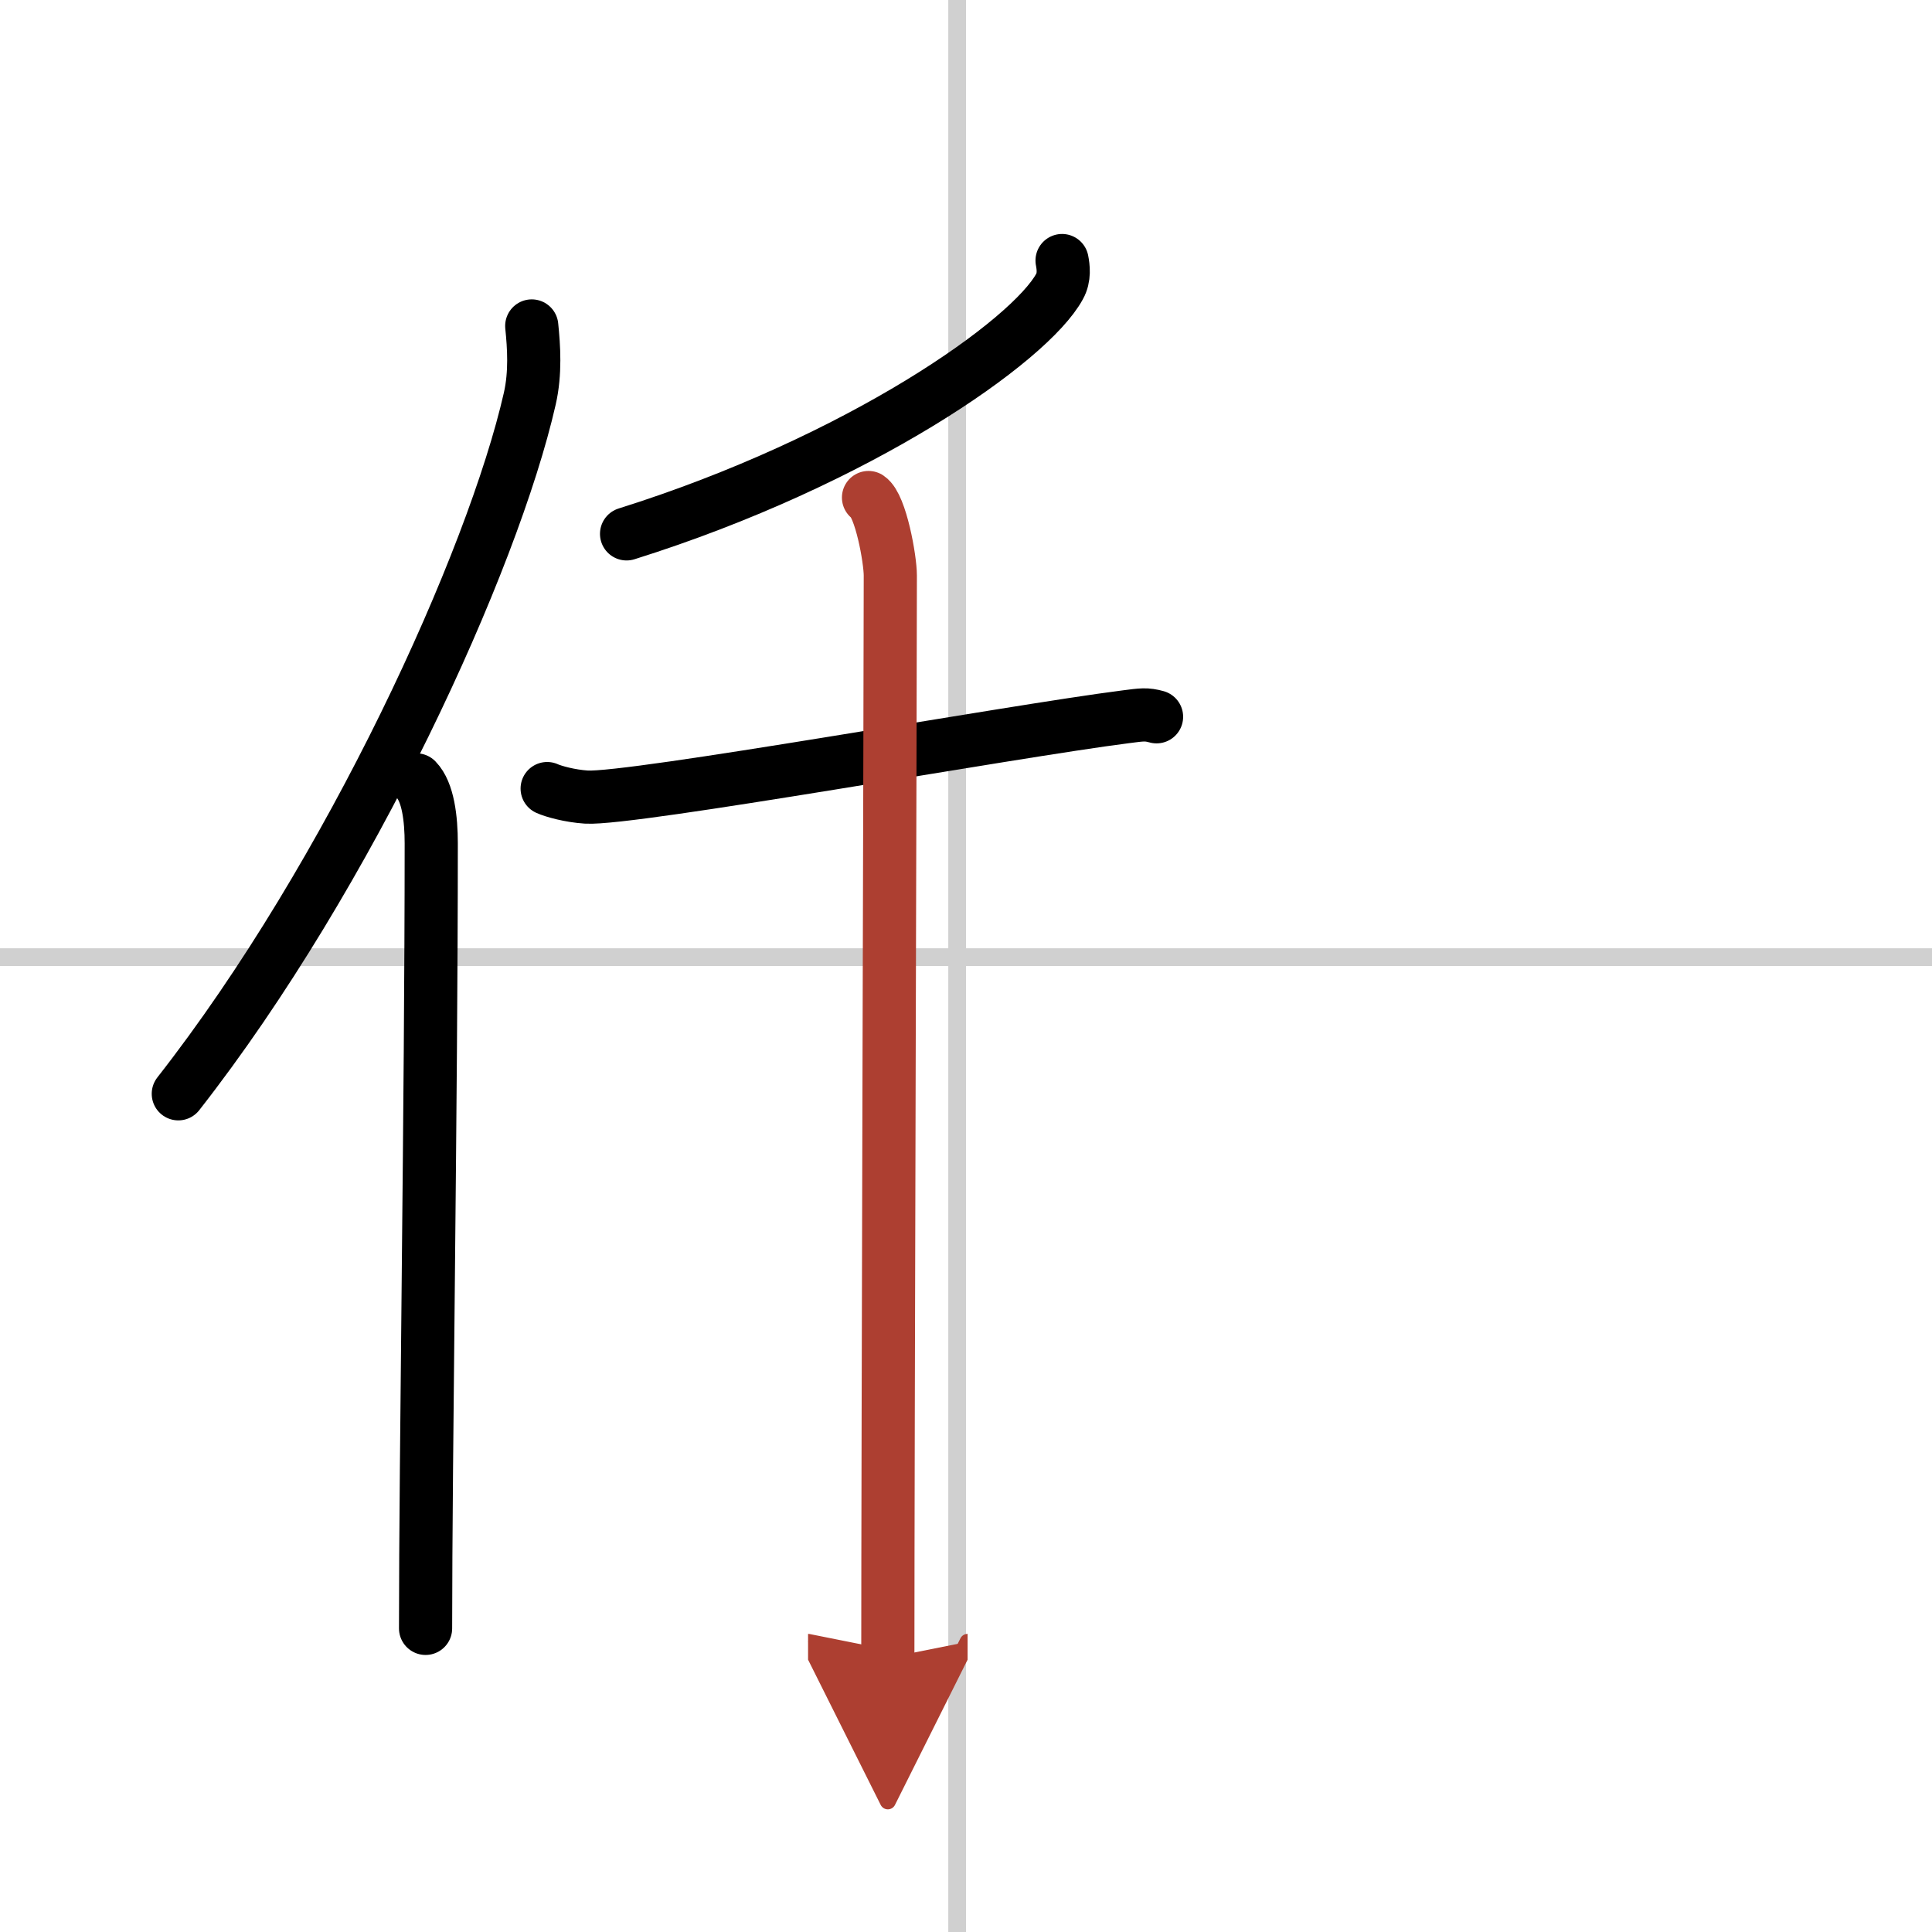
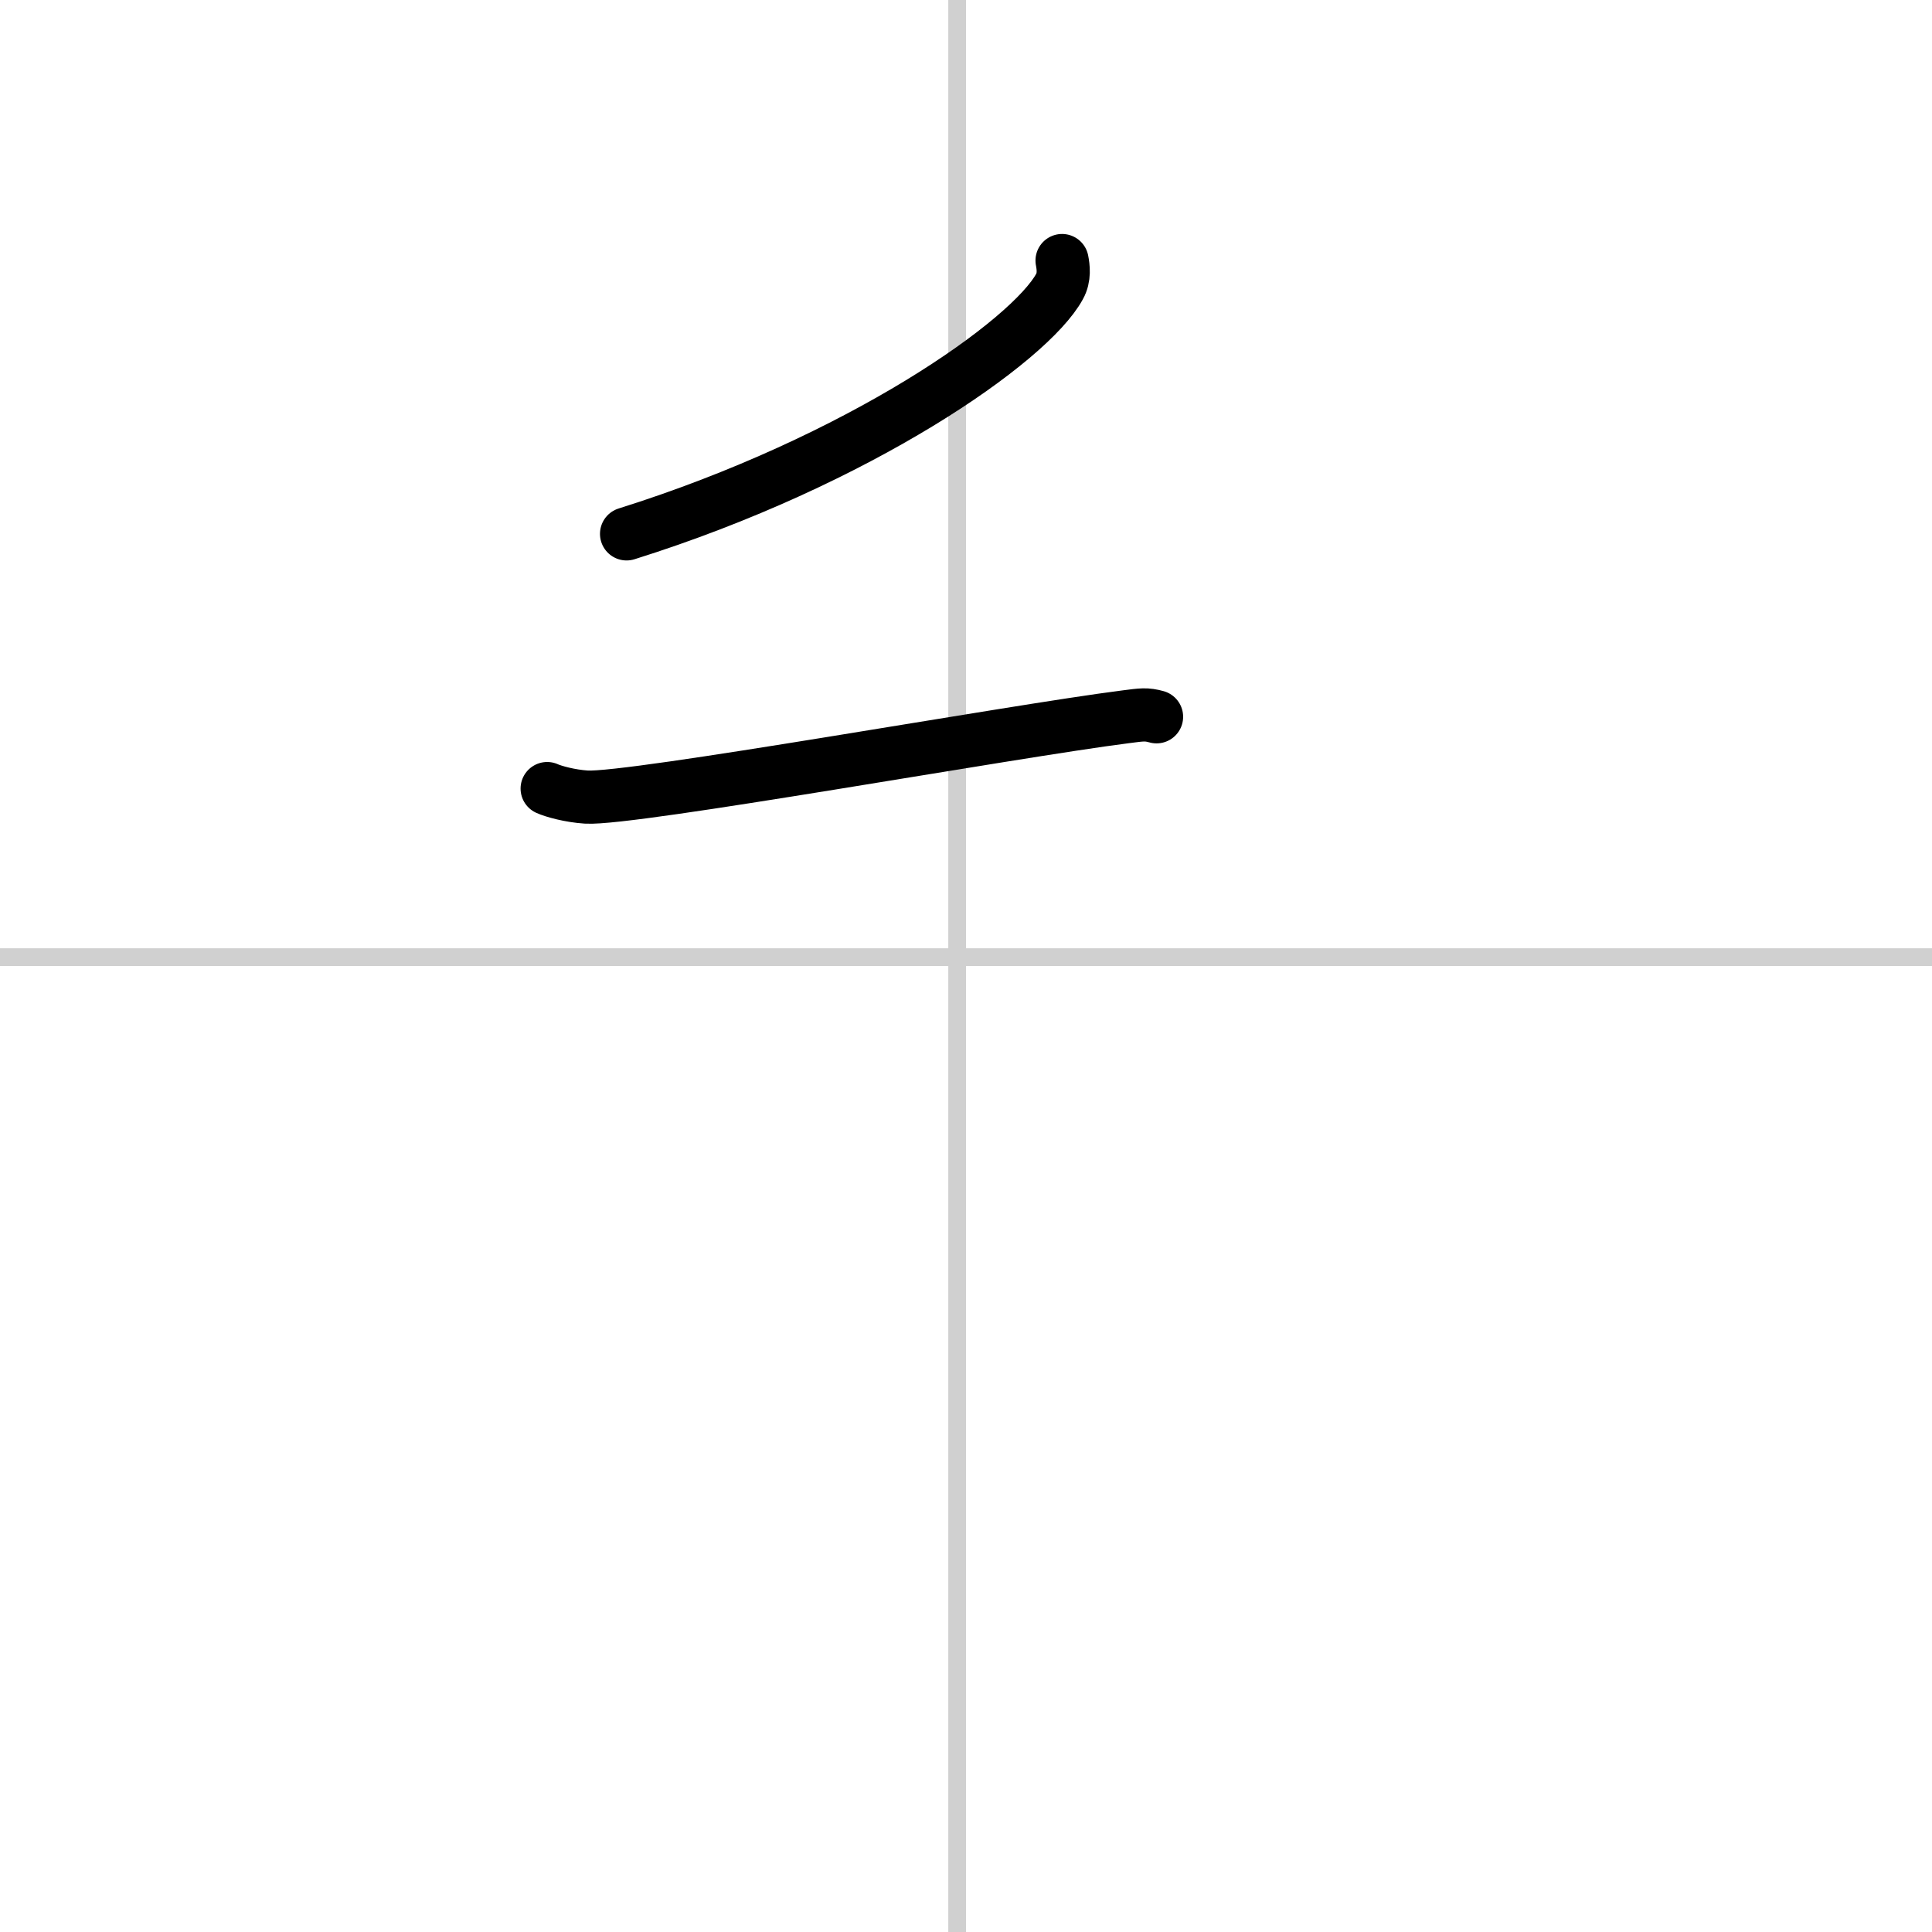
<svg xmlns="http://www.w3.org/2000/svg" width="400" height="400" viewBox="0 0 109 109">
  <defs>
    <marker id="a" markerWidth="4" orient="auto" refX="1" refY="5" viewBox="0 0 10 10">
      <polyline points="0 0 10 5 0 10 1 5" fill="#ad3f31" stroke="#ad3f31" />
    </marker>
  </defs>
  <g fill="none" stroke="#000" stroke-linecap="round" stroke-linejoin="round" stroke-width="3">
    <rect width="100%" height="100%" fill="#fff" stroke="#fff" />
    <line x1="54" x2="54" y2="109" stroke="#d0d0d0" stroke-width="1" />
    <line x2="109" y1="54" y2="54" stroke="#d0d0d0" stroke-width="1" />
-     <path d="m30 18.39c0.12 1.18 0.22 2.65-0.11 4.1-2.08 9.14-10.13 26.83-19.83 39.22" />
-     <path d="m23.49 44c0.66 0.68 0.84 2.19 0.84 3.58 0 14.46-0.32 34.58-0.32 44.29" />
    <path d="m59.92 14.7c0.07 0.36 0.15 0.94-0.14 1.46-1.67 3.08-11.28 9.83-24.43 13.96" />
    <path d="m30.87 44.49c0.35 0.16 1.28 0.42 2.21 0.48 2.55 0.16 24.04-3.72 30.43-4.53 0.93-0.12 1.16-0.16 1.74 0" />
-     <path d="m49 28.07c0.69 0.46 1.23 3.48 1.23 4.4 0 5.39-0.14 49.53-0.14 61.06" marker-end="url(#a)" stroke="#ad3f31" />
  </g>
</svg>